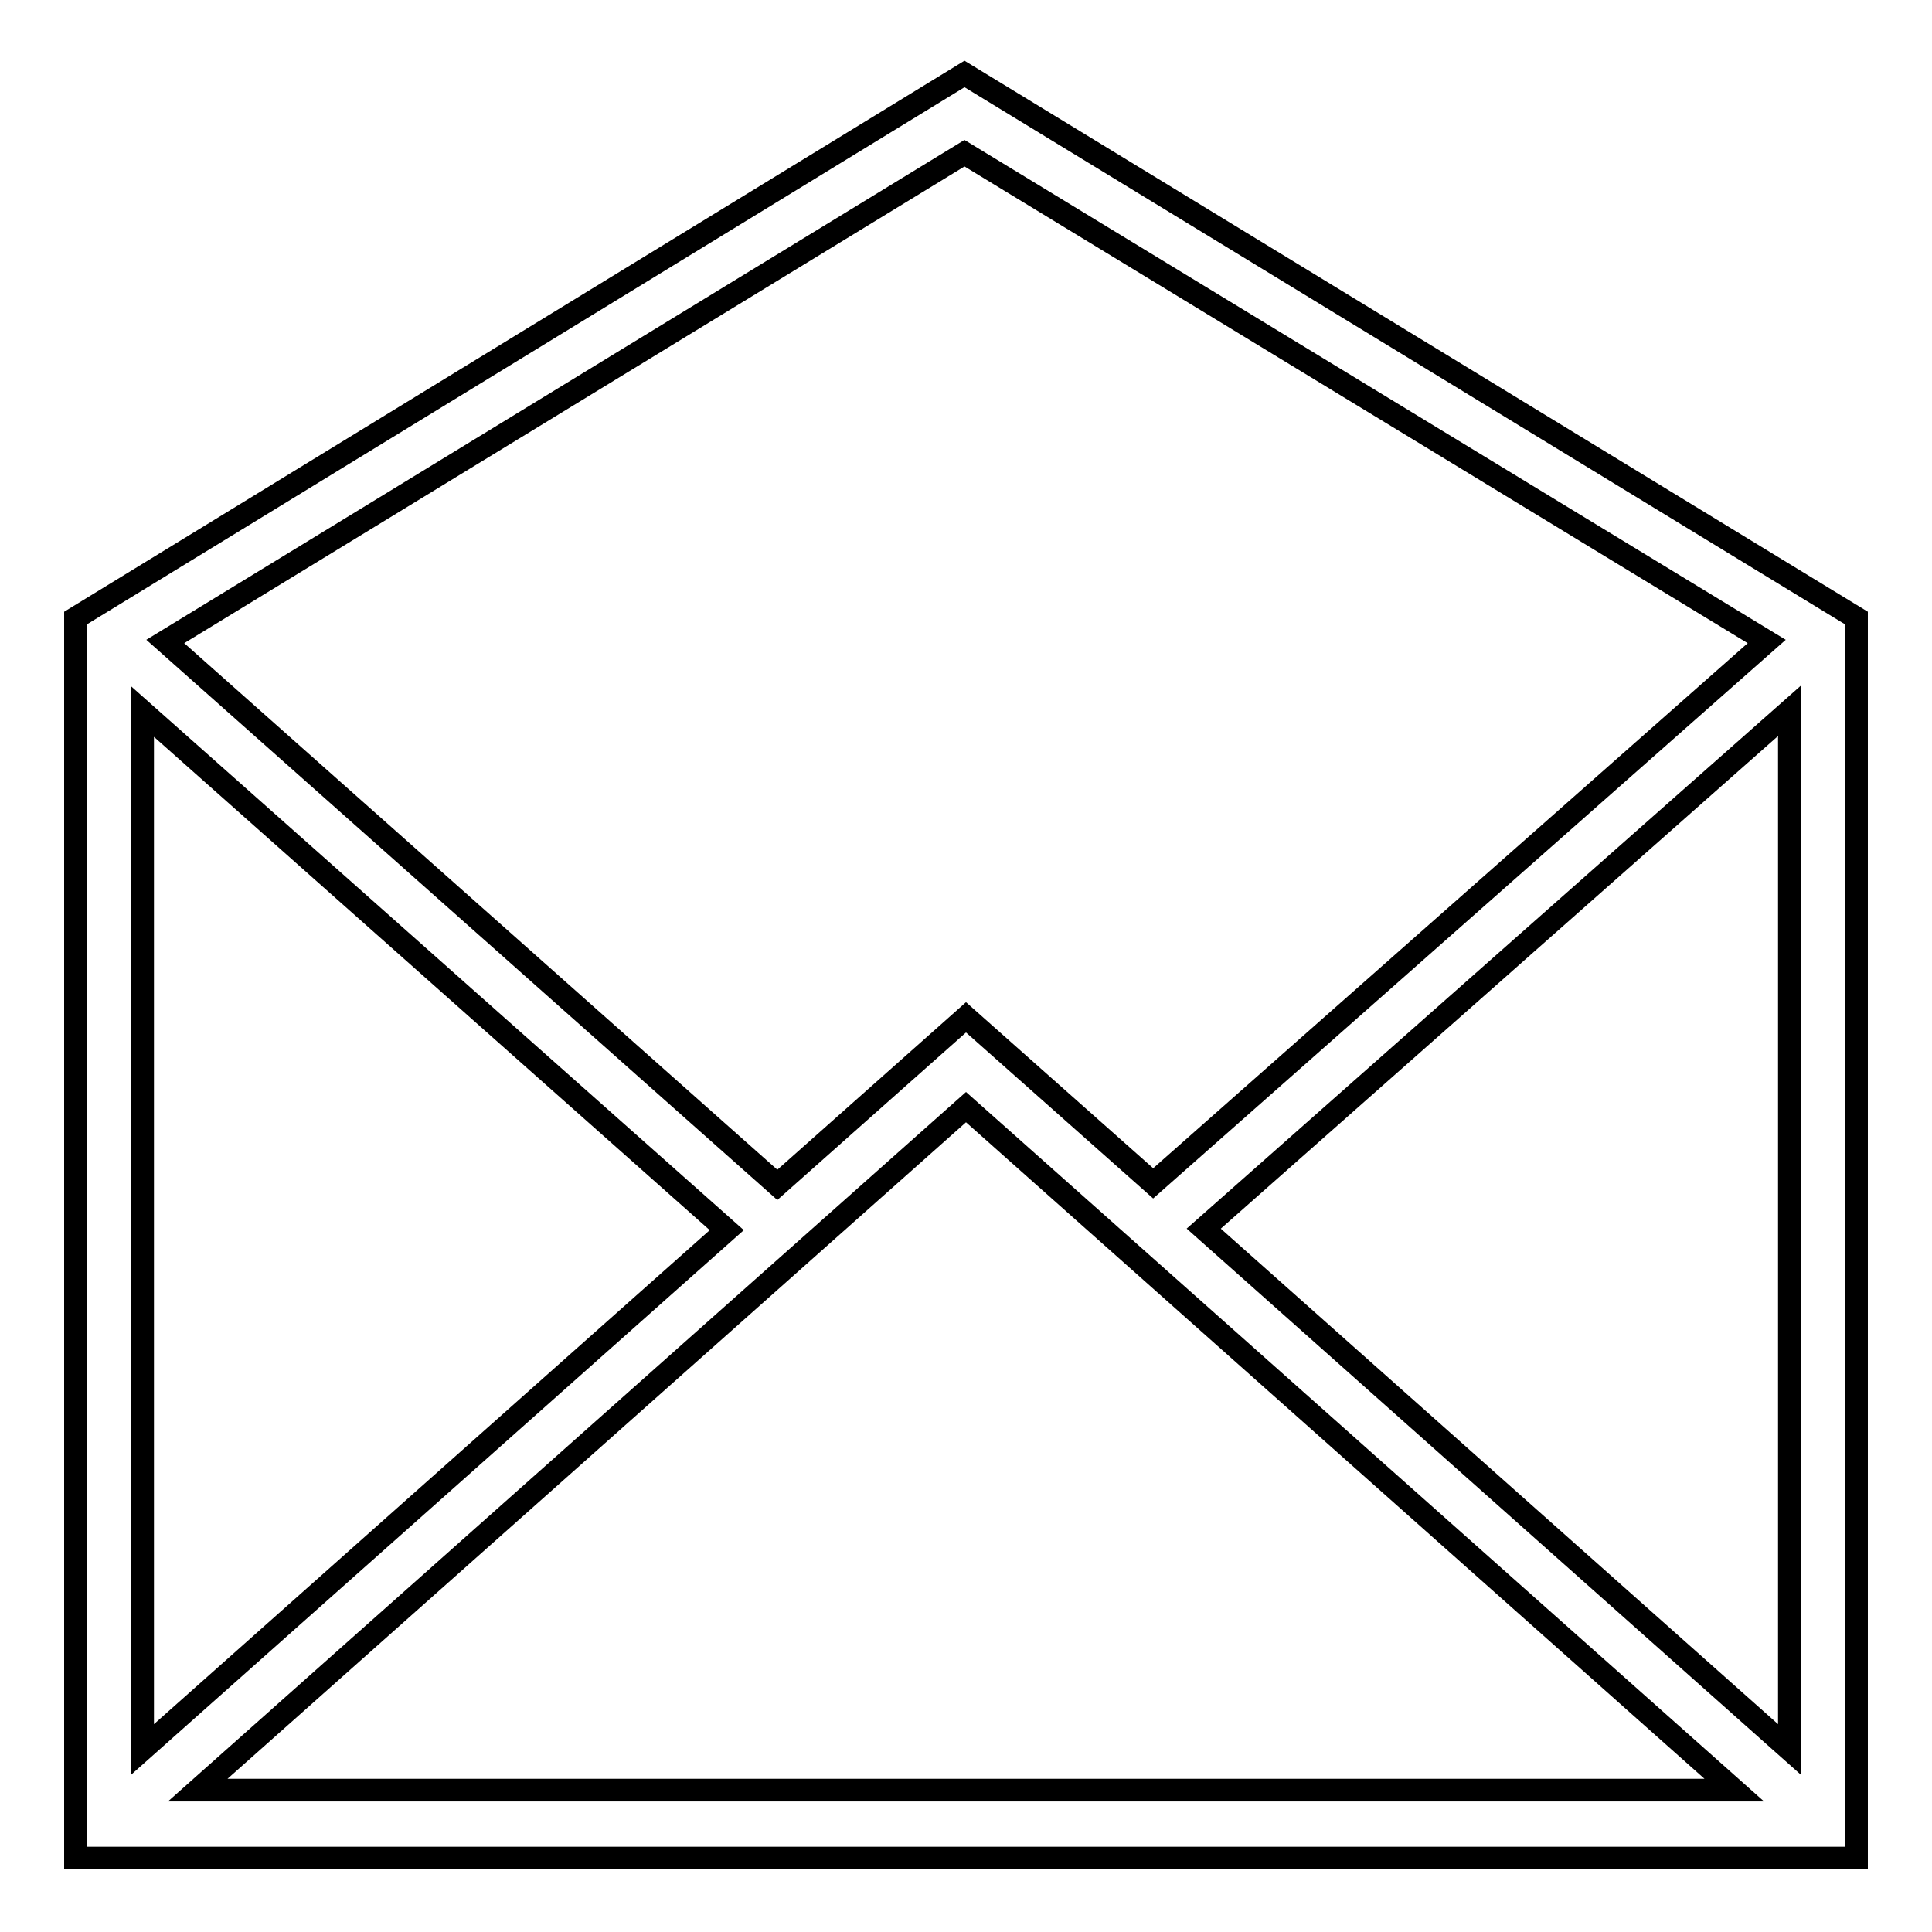
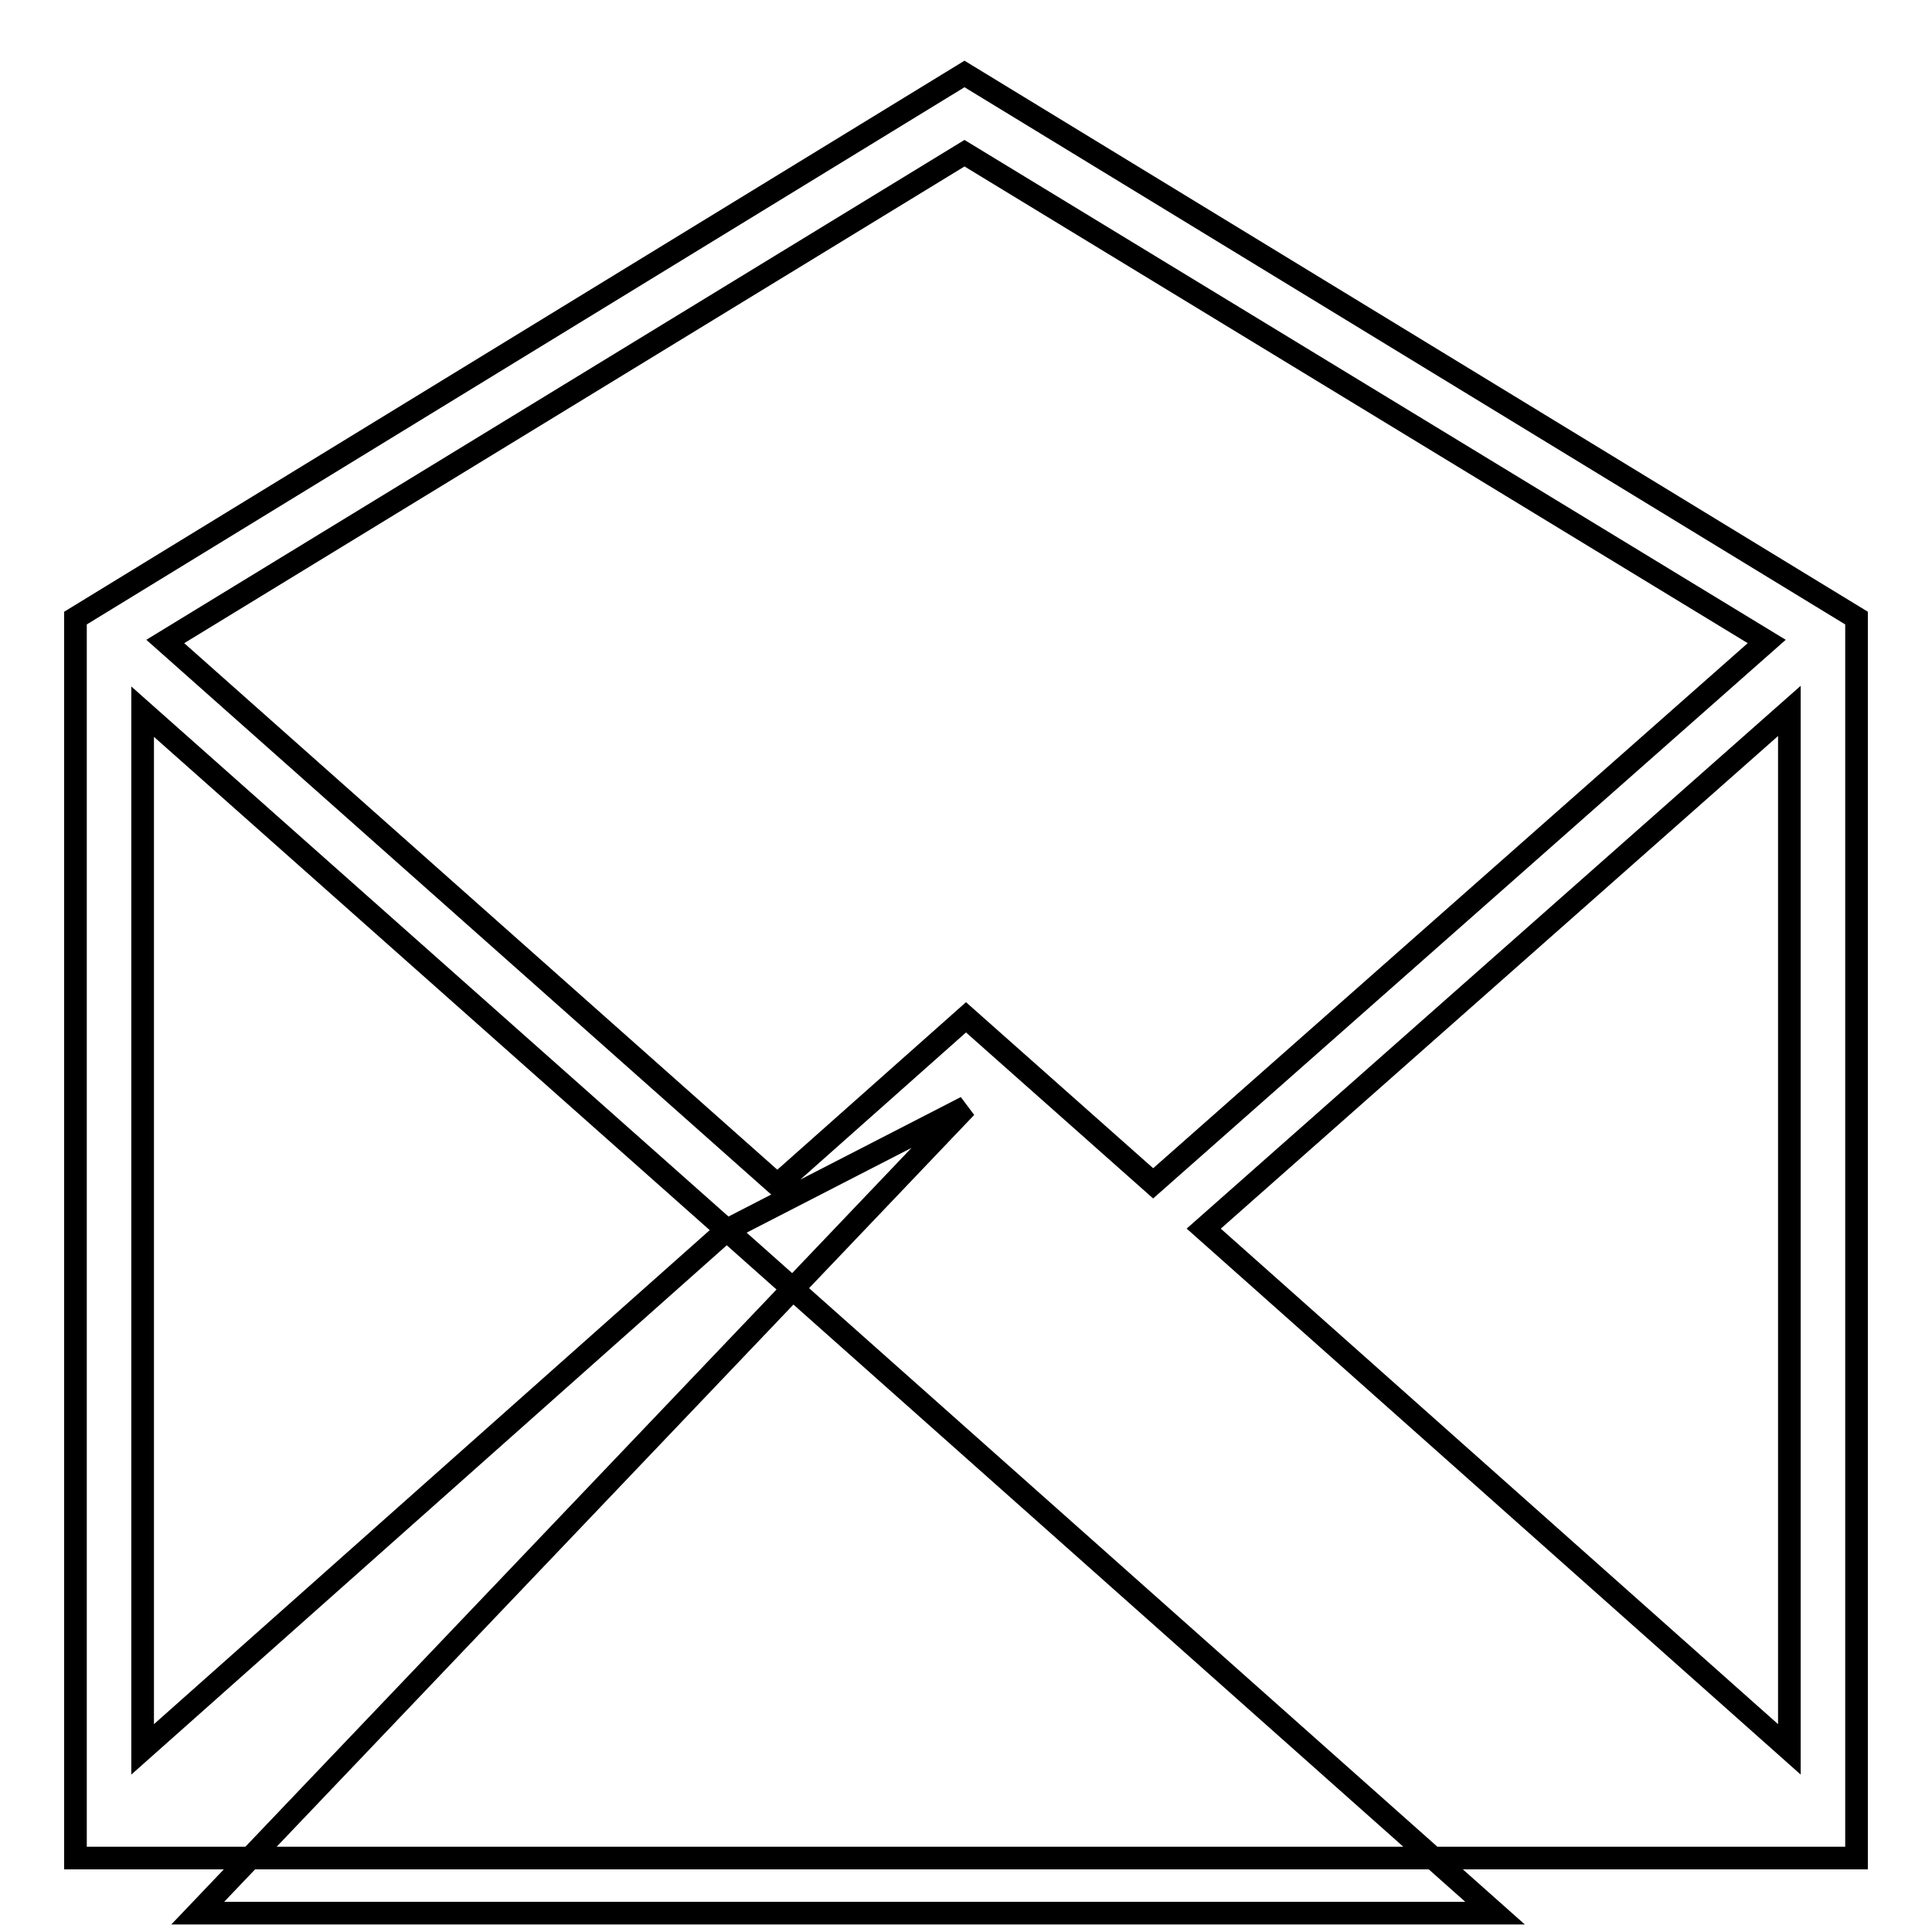
<svg xmlns="http://www.w3.org/2000/svg" version="1.1" x="0px" y="0px" viewBox="0 0 256 256" enable-background="new 0 0 256 256" xml:space="preserve">
  <g>
    <g>
      <g>
-         <path stroke-width="3" fill-opacity="0" stroke="#000000" d="M127.8,9.8L10,81.9v164.3h236V81.9L127.8,9.8z M96.3,163l-77.4,68.8V94.3L96.3,163z M128,146.7l101.8,90.5H26.2L128,146.7z M159.5,162.8l77.6-68.6v137.6L159.5,162.8z M127.8,20.3L234.1,85l-81.3,71.8l-24.8-22l-25,22.2L21.9,85L127.8,20.3z" />
+         <path stroke-width="3" fill-opacity="0" stroke="#000000" d="M127.8,9.8L10,81.9v164.3h236V81.9L127.8,9.8z M96.3,163l-77.4,68.8V94.3L96.3,163z l101.8,90.5H26.2L128,146.7z M159.5,162.8l77.6-68.6v137.6L159.5,162.8z M127.8,20.3L234.1,85l-81.3,71.8l-24.8-22l-25,22.2L21.9,85L127.8,20.3z" />
      </g>
      <g />
      <g />
      <g />
      <g />
      <g />
      <g />
      <g />
      <g />
      <g />
      <g />
      <g />
      <g />
      <g />
      <g />
      <g />
    </g>
  </g>
</svg>